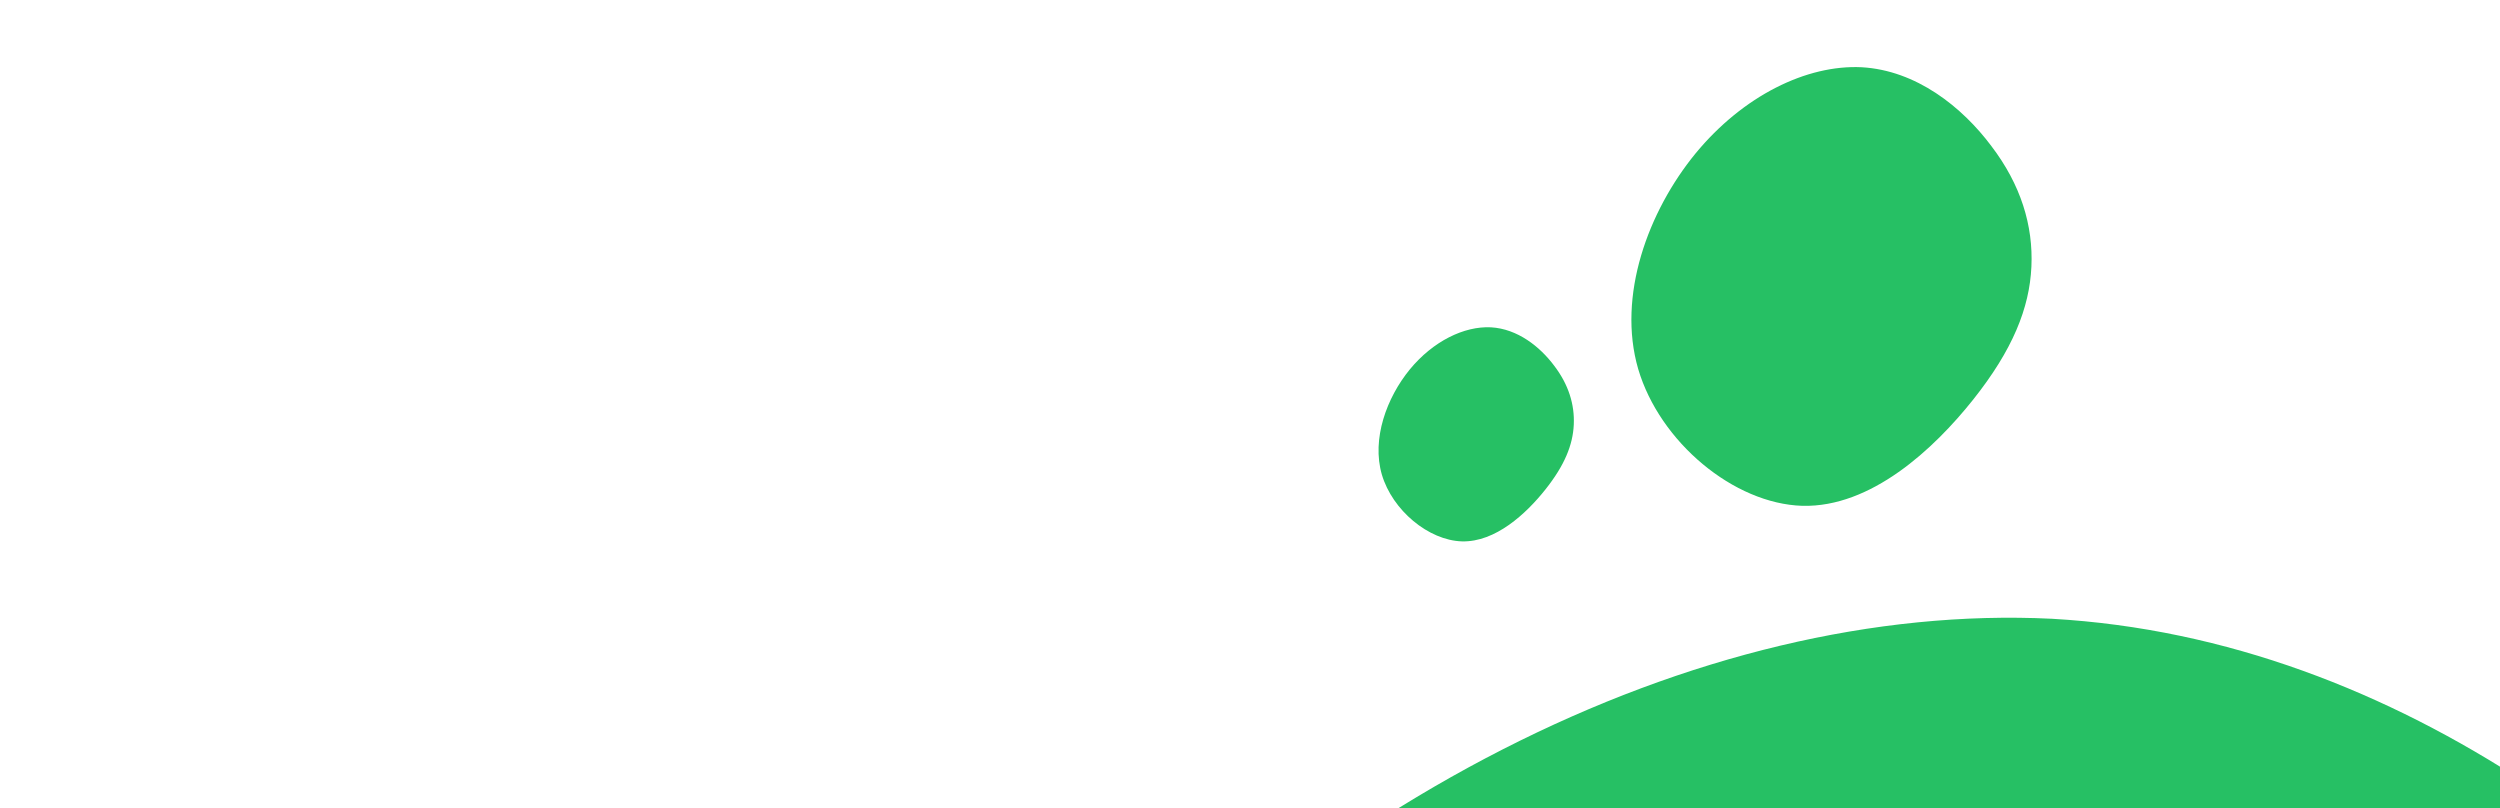
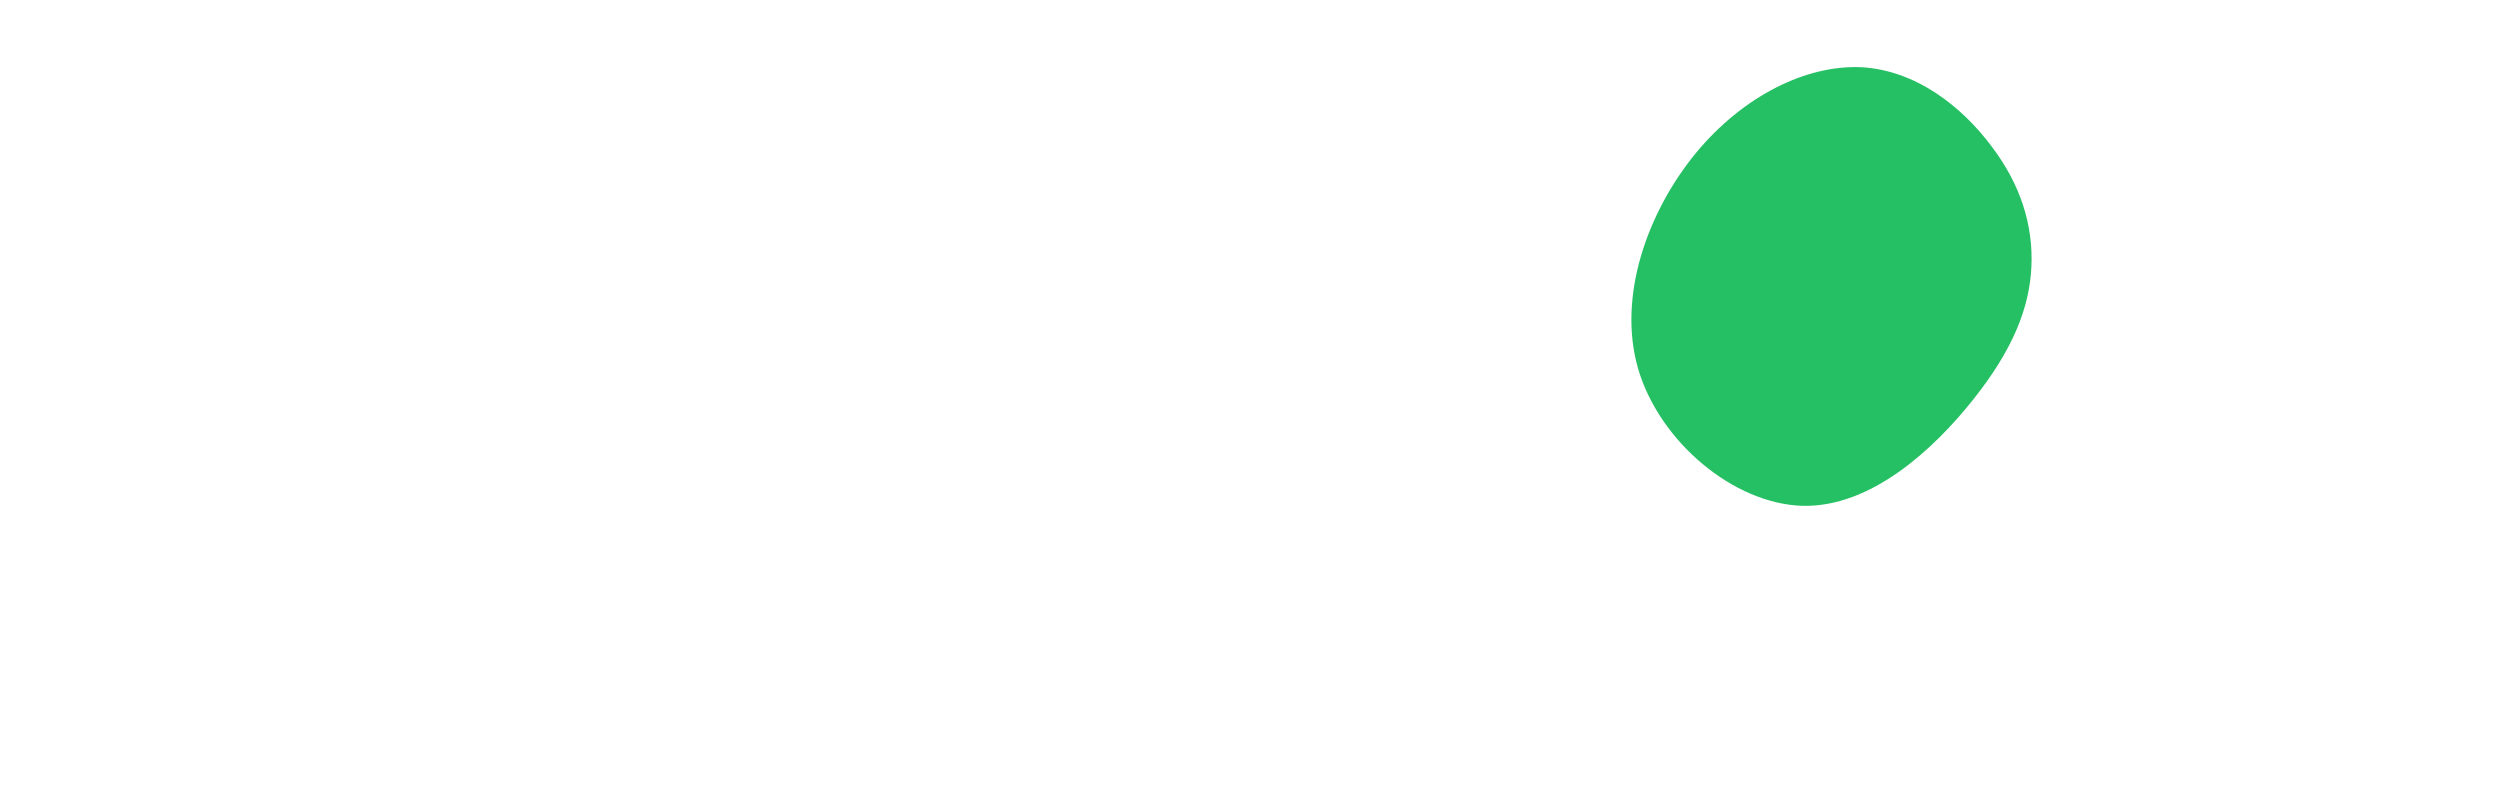
<svg xmlns="http://www.w3.org/2000/svg" width="399" height="129" viewBox="0 0 399 129" fill="none">
-   <path d="M460.026 179.253C490.204 218.788 502.999 260.577 501.028 302.78C499.057 344.984 481.965 387.655 441.515 438.535C401.065 489.415 336.955 548.912 266.89 547.166C196.771 545.067 121.104 482.027 99.018 407.315C77.285 332.55 109.133 246.114 157.716 186.786C206.352 127.81 271.37 95.995 327.483 98.755C383.295 101.921 430.149 139.31 460.026 179.253Z" fill="#26C064" />
  <path d="M317.811 23.298C322.522 29.47 324.519 35.993 324.211 42.581C323.903 49.169 321.235 55.83 314.921 63.773C308.607 71.715 298.599 81.002 287.662 80.73C276.716 80.402 264.904 70.562 261.457 58.899C258.064 47.228 263.036 33.735 270.62 24.474C278.212 15.268 288.361 10.302 297.121 10.732C305.833 11.227 313.147 17.063 317.811 23.298Z" fill="#26C064" />
-   <path d="M248.051 58.372C250.35 61.385 251.325 64.569 251.175 67.784C251.025 71 249.723 74.251 246.641 78.128C243.559 82.005 238.674 86.538 233.335 86.405C227.993 86.245 222.227 81.442 220.545 75.749C218.889 70.053 221.315 63.467 225.017 58.946C228.723 54.453 233.677 52.029 237.952 52.239C242.205 52.48 245.775 55.329 248.051 58.372Z" fill="#26C064" />
</svg>